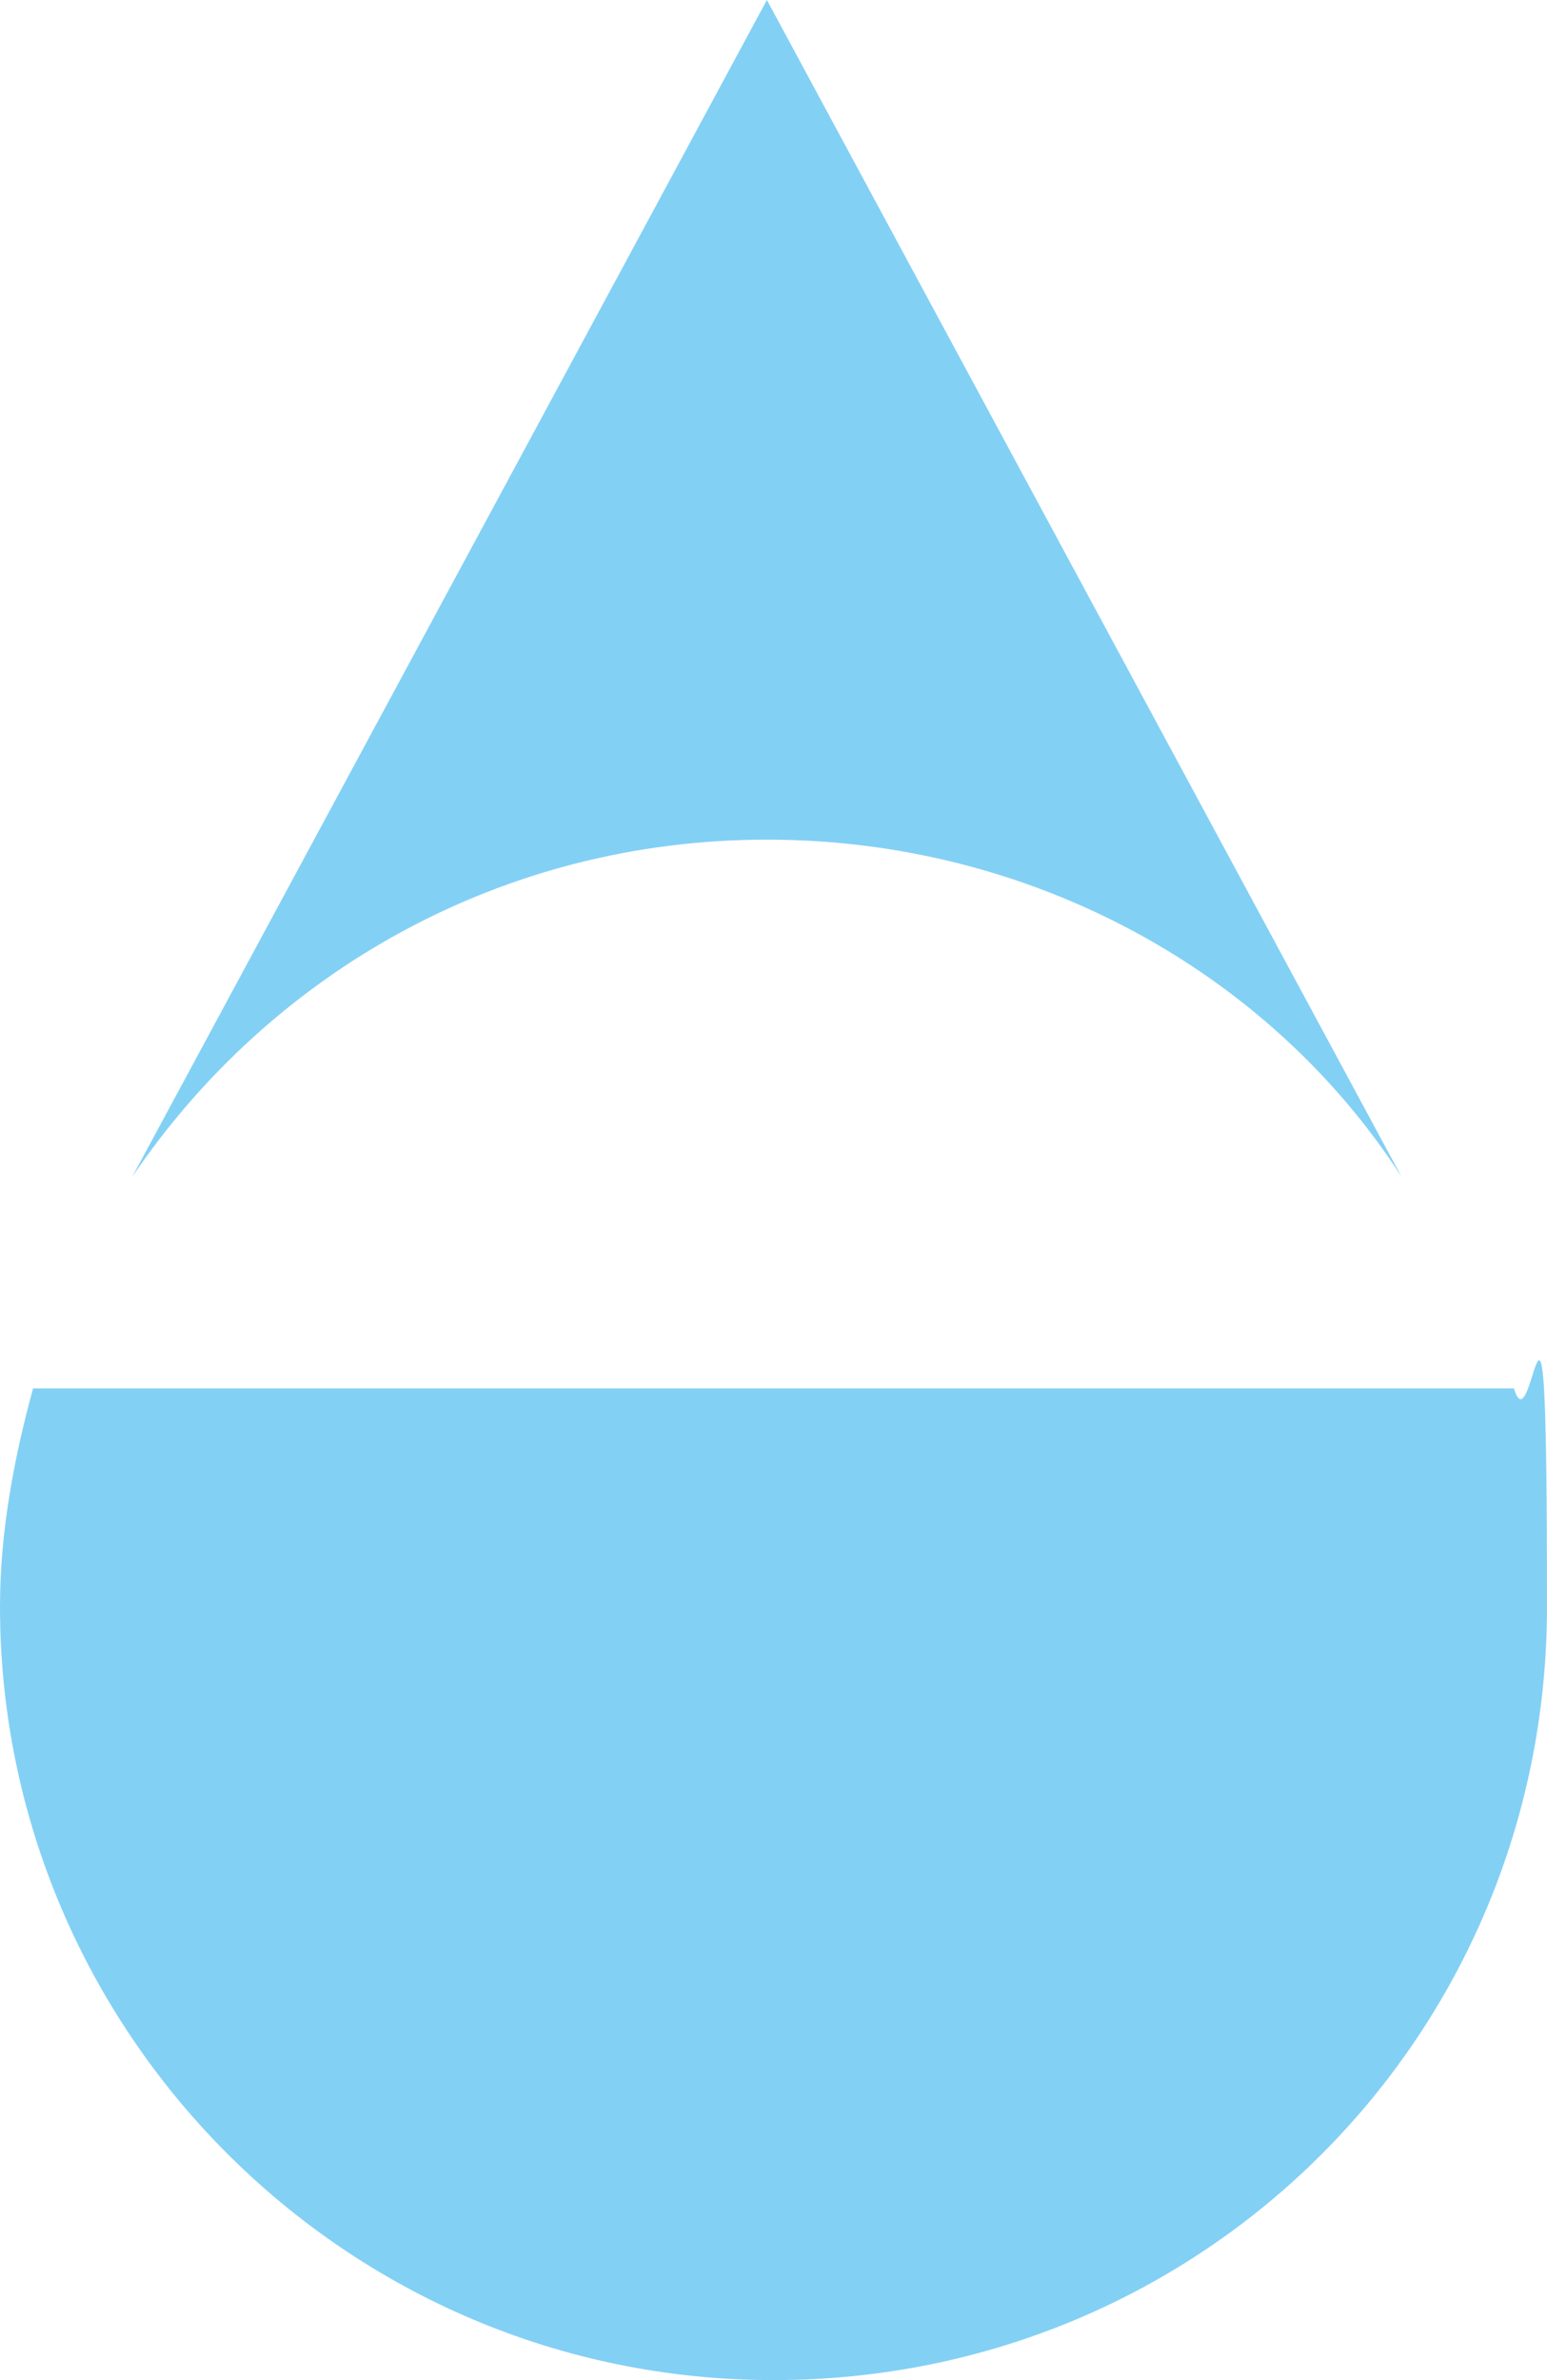
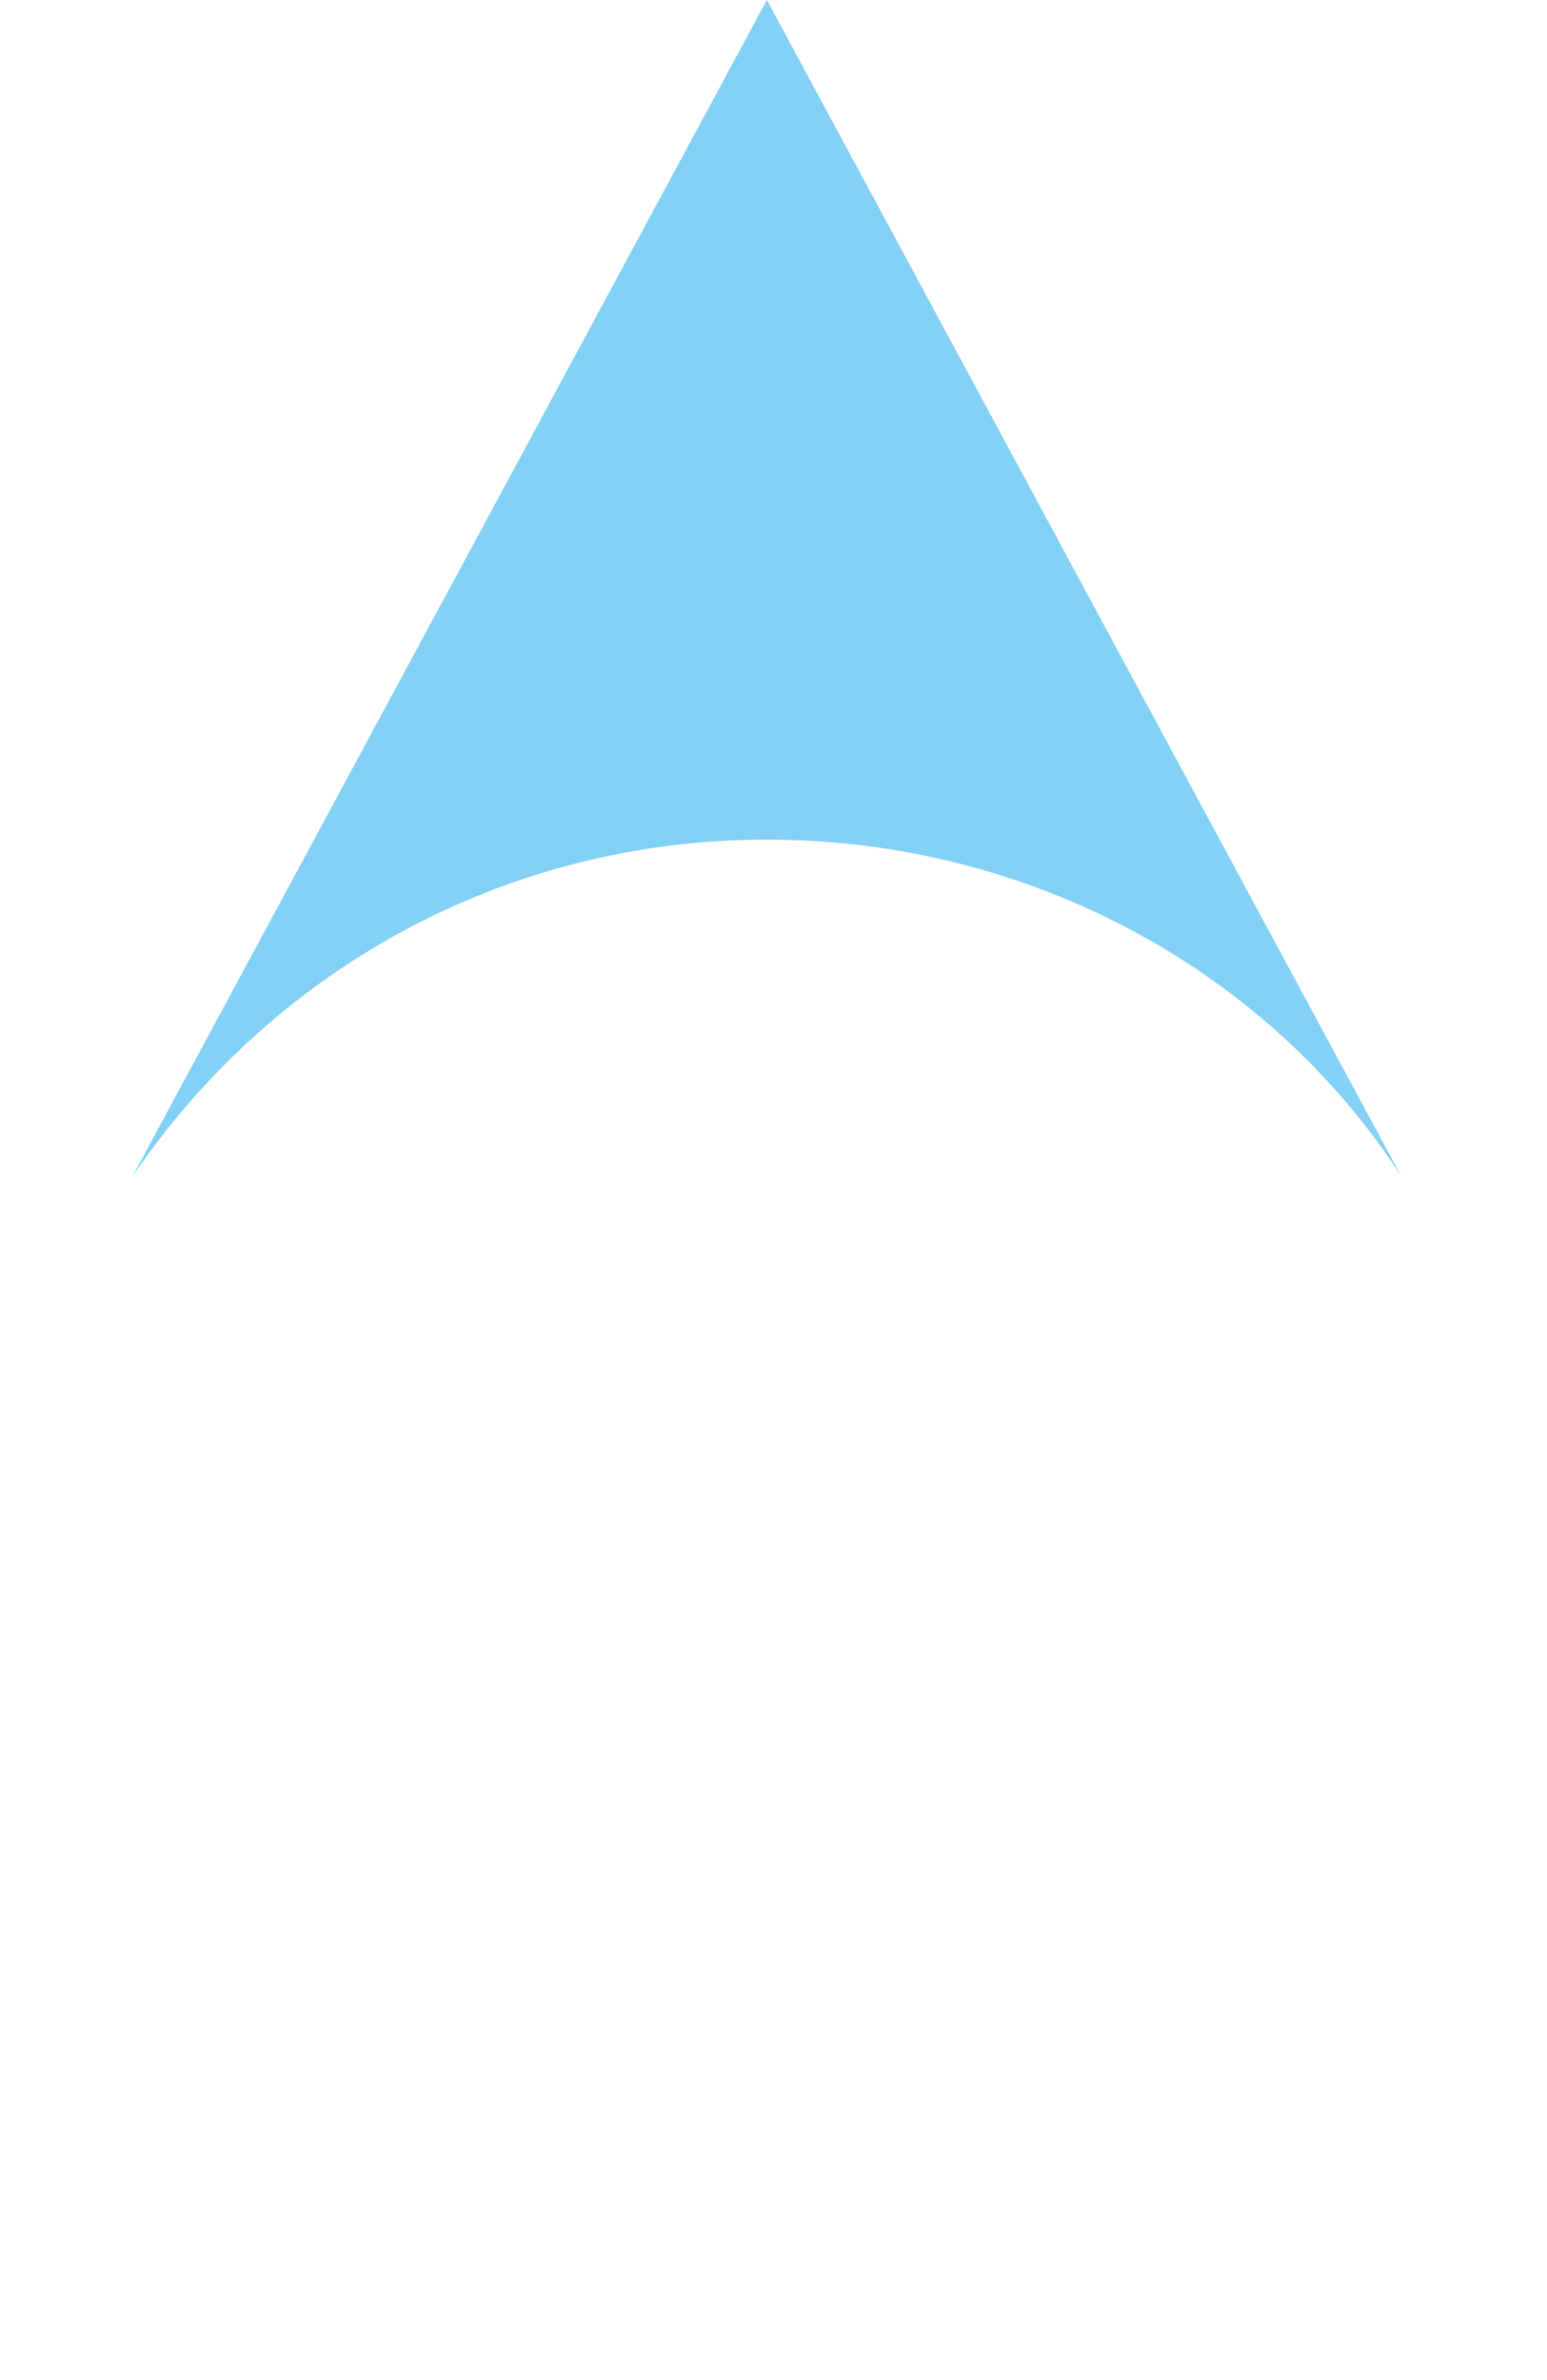
<svg xmlns="http://www.w3.org/2000/svg" id="Calque_1" version="1.1" viewBox="0 0 23.4 36">
  <defs>
    <style>
      .st0 {
        fill: #83d0f5;
      }
    </style>
  </defs>
  <path class="st0" d="M11.6,12.7c4,0,7.6,2,9.6,5.1L11.6,0,2,17.8c2.1-3.1,5.6-5.1,9.6-5.1h0Z" />
-   <path class="st0" d="M.5,21c-.3,1.1-.5,2.2-.5,3.3,0,6.4,5.2,11.7,11.7,11.7s11.7-5.2,11.7-11.7-.2-2.3-.5-3.3H.5Z" />
</svg>